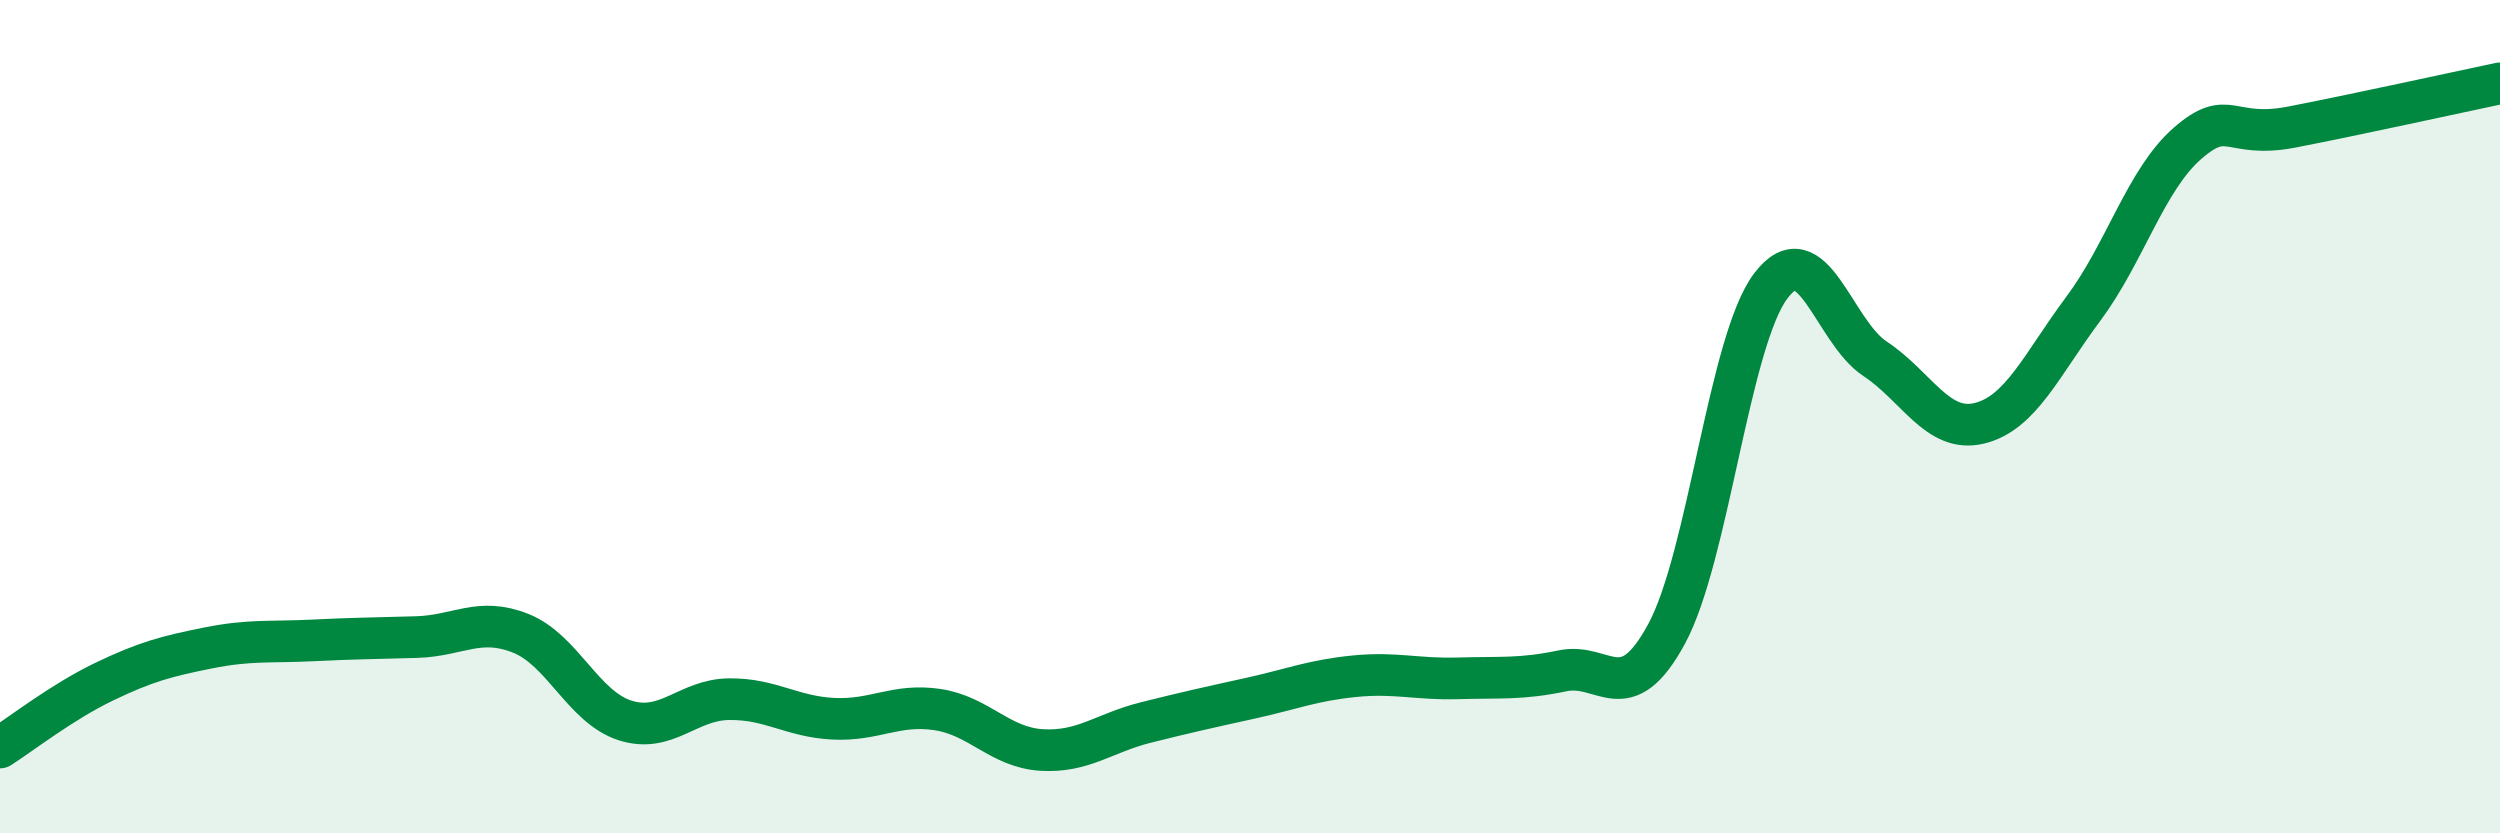
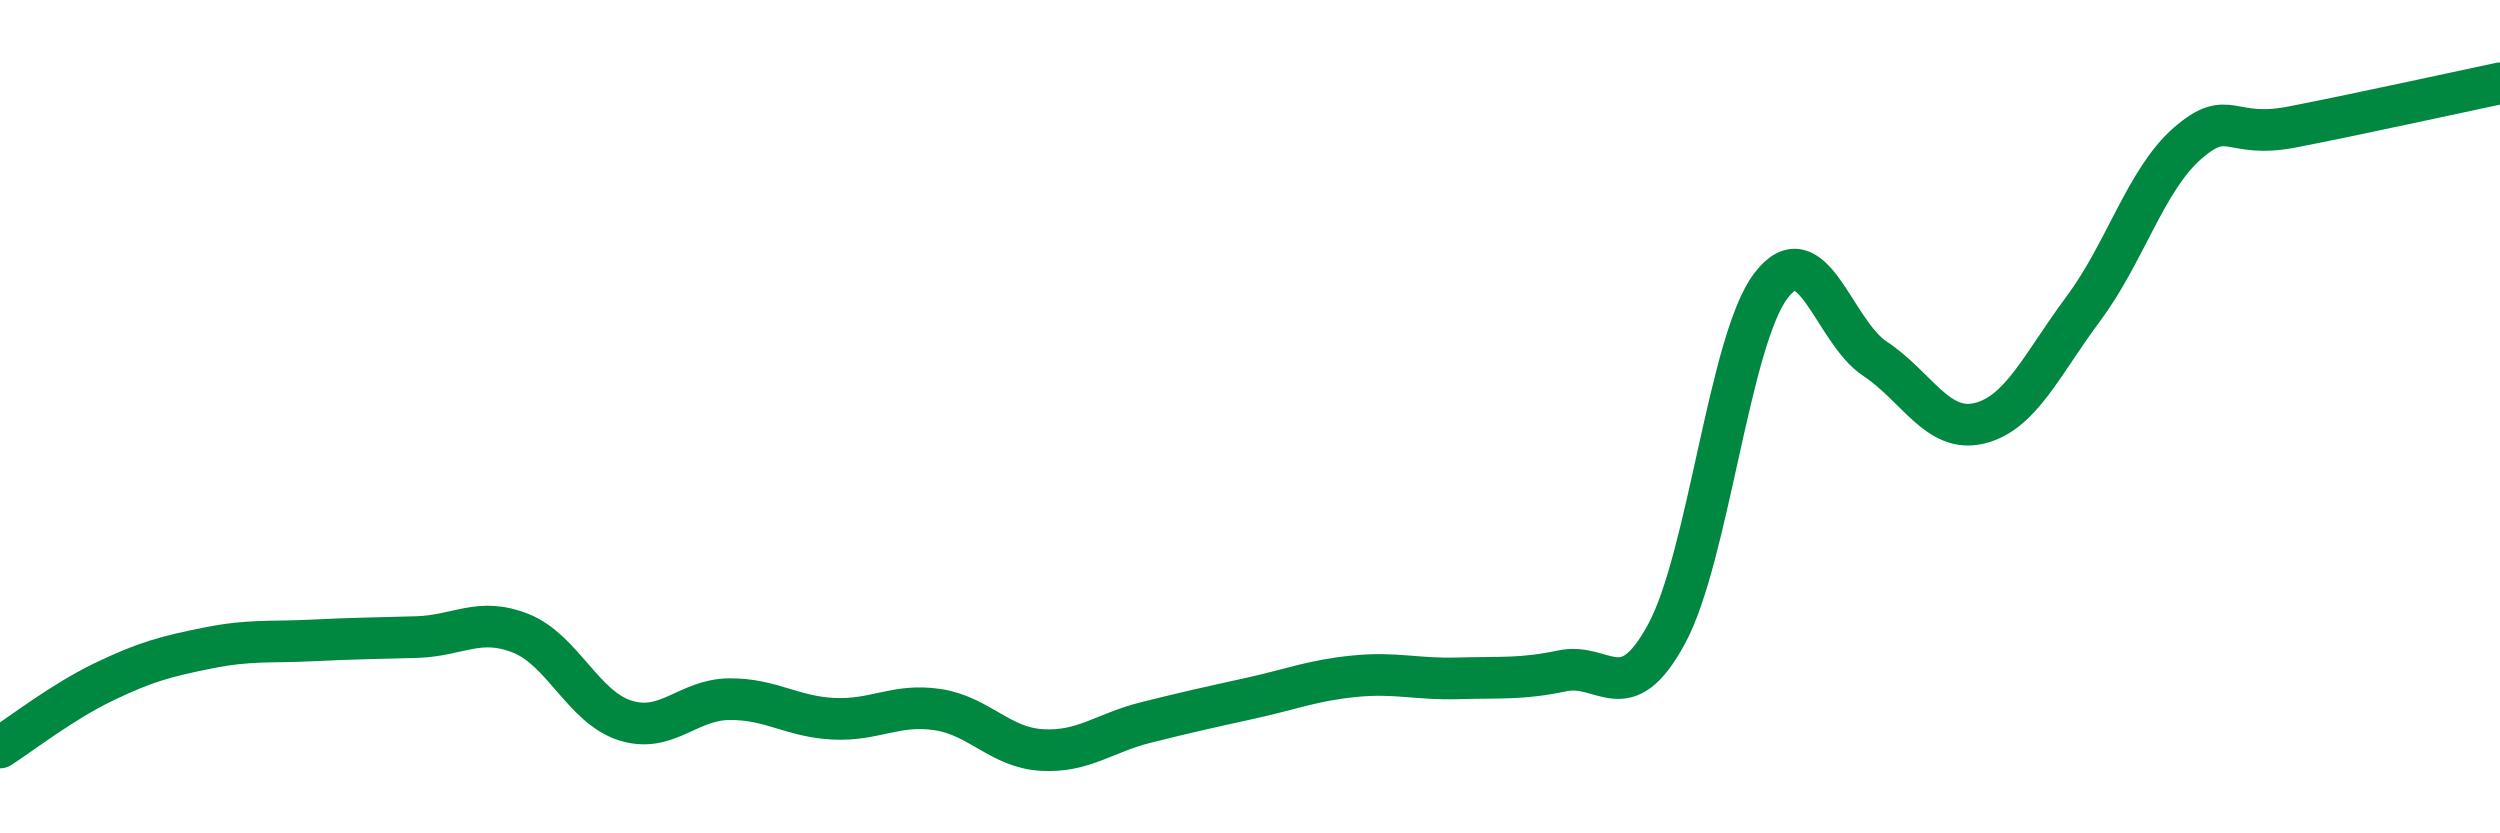
<svg xmlns="http://www.w3.org/2000/svg" width="60" height="20" viewBox="0 0 60 20">
-   <path d="M 0,17.94 C 0.5,17.62 1.5,16.84 2.5,16.36 C 3.5,15.88 4,15.75 5,15.55 C 6,15.35 6.5,15.42 7.5,15.37 C 8.5,15.32 9,15.32 10,15.29 C 11,15.26 11.5,14.8 12.5,15.2 C 13.5,15.6 14,16.97 15,17.29 C 16,17.61 16.5,16.79 17.5,16.78 C 18.5,16.77 19,17.2 20,17.25 C 21,17.3 21.5,16.88 22.5,17.03 C 23.5,17.18 24,17.94 25,18 C 26,18.06 26.5,17.59 27.5,17.34 C 28.5,17.09 29,16.98 30,16.76 C 31,16.54 31.5,16.33 32.5,16.23 C 33.5,16.13 34,16.31 35,16.28 C 36,16.25 36.5,16.31 37.5,16.1 C 38.5,15.89 39,17.06 40,15.21 C 41,13.36 41.5,8.18 42.5,6.86 C 43.5,5.54 44,7.95 45,8.61 C 46,9.27 46.5,10.4 47.5,10.16 C 48.5,9.92 49,8.75 50,7.41 C 51,6.07 51.5,4.31 52.5,3.44 C 53.5,2.57 53.5,3.34 55,3.05 C 56.5,2.76 59,2.21 60,2L60 20L0 20Z" fill="#008740" opacity="0.1" stroke-linecap="round" stroke-linejoin="round" />
  <path d="M 0,17.94 C 0.5,17.62 1.5,16.84 2.5,16.36 C 3.5,15.88 4,15.75 5,15.55 C 6,15.35 6.5,15.42 7.5,15.37 C 8.5,15.32 9,15.32 10,15.29 C 11,15.26 11.5,14.8 12.5,15.2 C 13.5,15.6 14,16.97 15,17.29 C 16,17.61 16.5,16.79 17.5,16.78 C 18.5,16.77 19,17.2 20,17.25 C 21,17.3 21.5,16.88 22.5,17.03 C 23.5,17.18 24,17.94 25,18 C 26,18.06 26.5,17.59 27.5,17.34 C 28.5,17.09 29,16.98 30,16.76 C 31,16.54 31.5,16.33 32.5,16.23 C 33.5,16.13 34,16.31 35,16.28 C 36,16.25 36.5,16.31 37.5,16.1 C 38.5,15.89 39,17.06 40,15.21 C 41,13.36 41.5,8.18 42.5,6.86 C 43.5,5.54 44,7.95 45,8.61 C 46,9.27 46.5,10.4 47.5,10.16 C 48.5,9.92 49,8.75 50,7.41 C 51,6.07 51.5,4.31 52.5,3.44 C 53.5,2.57 53.5,3.34 55,3.05 C 56.5,2.76 59,2.21 60,2" stroke="#008740" stroke-width="1" fill="none" stroke-linecap="round" stroke-linejoin="round" />
</svg>